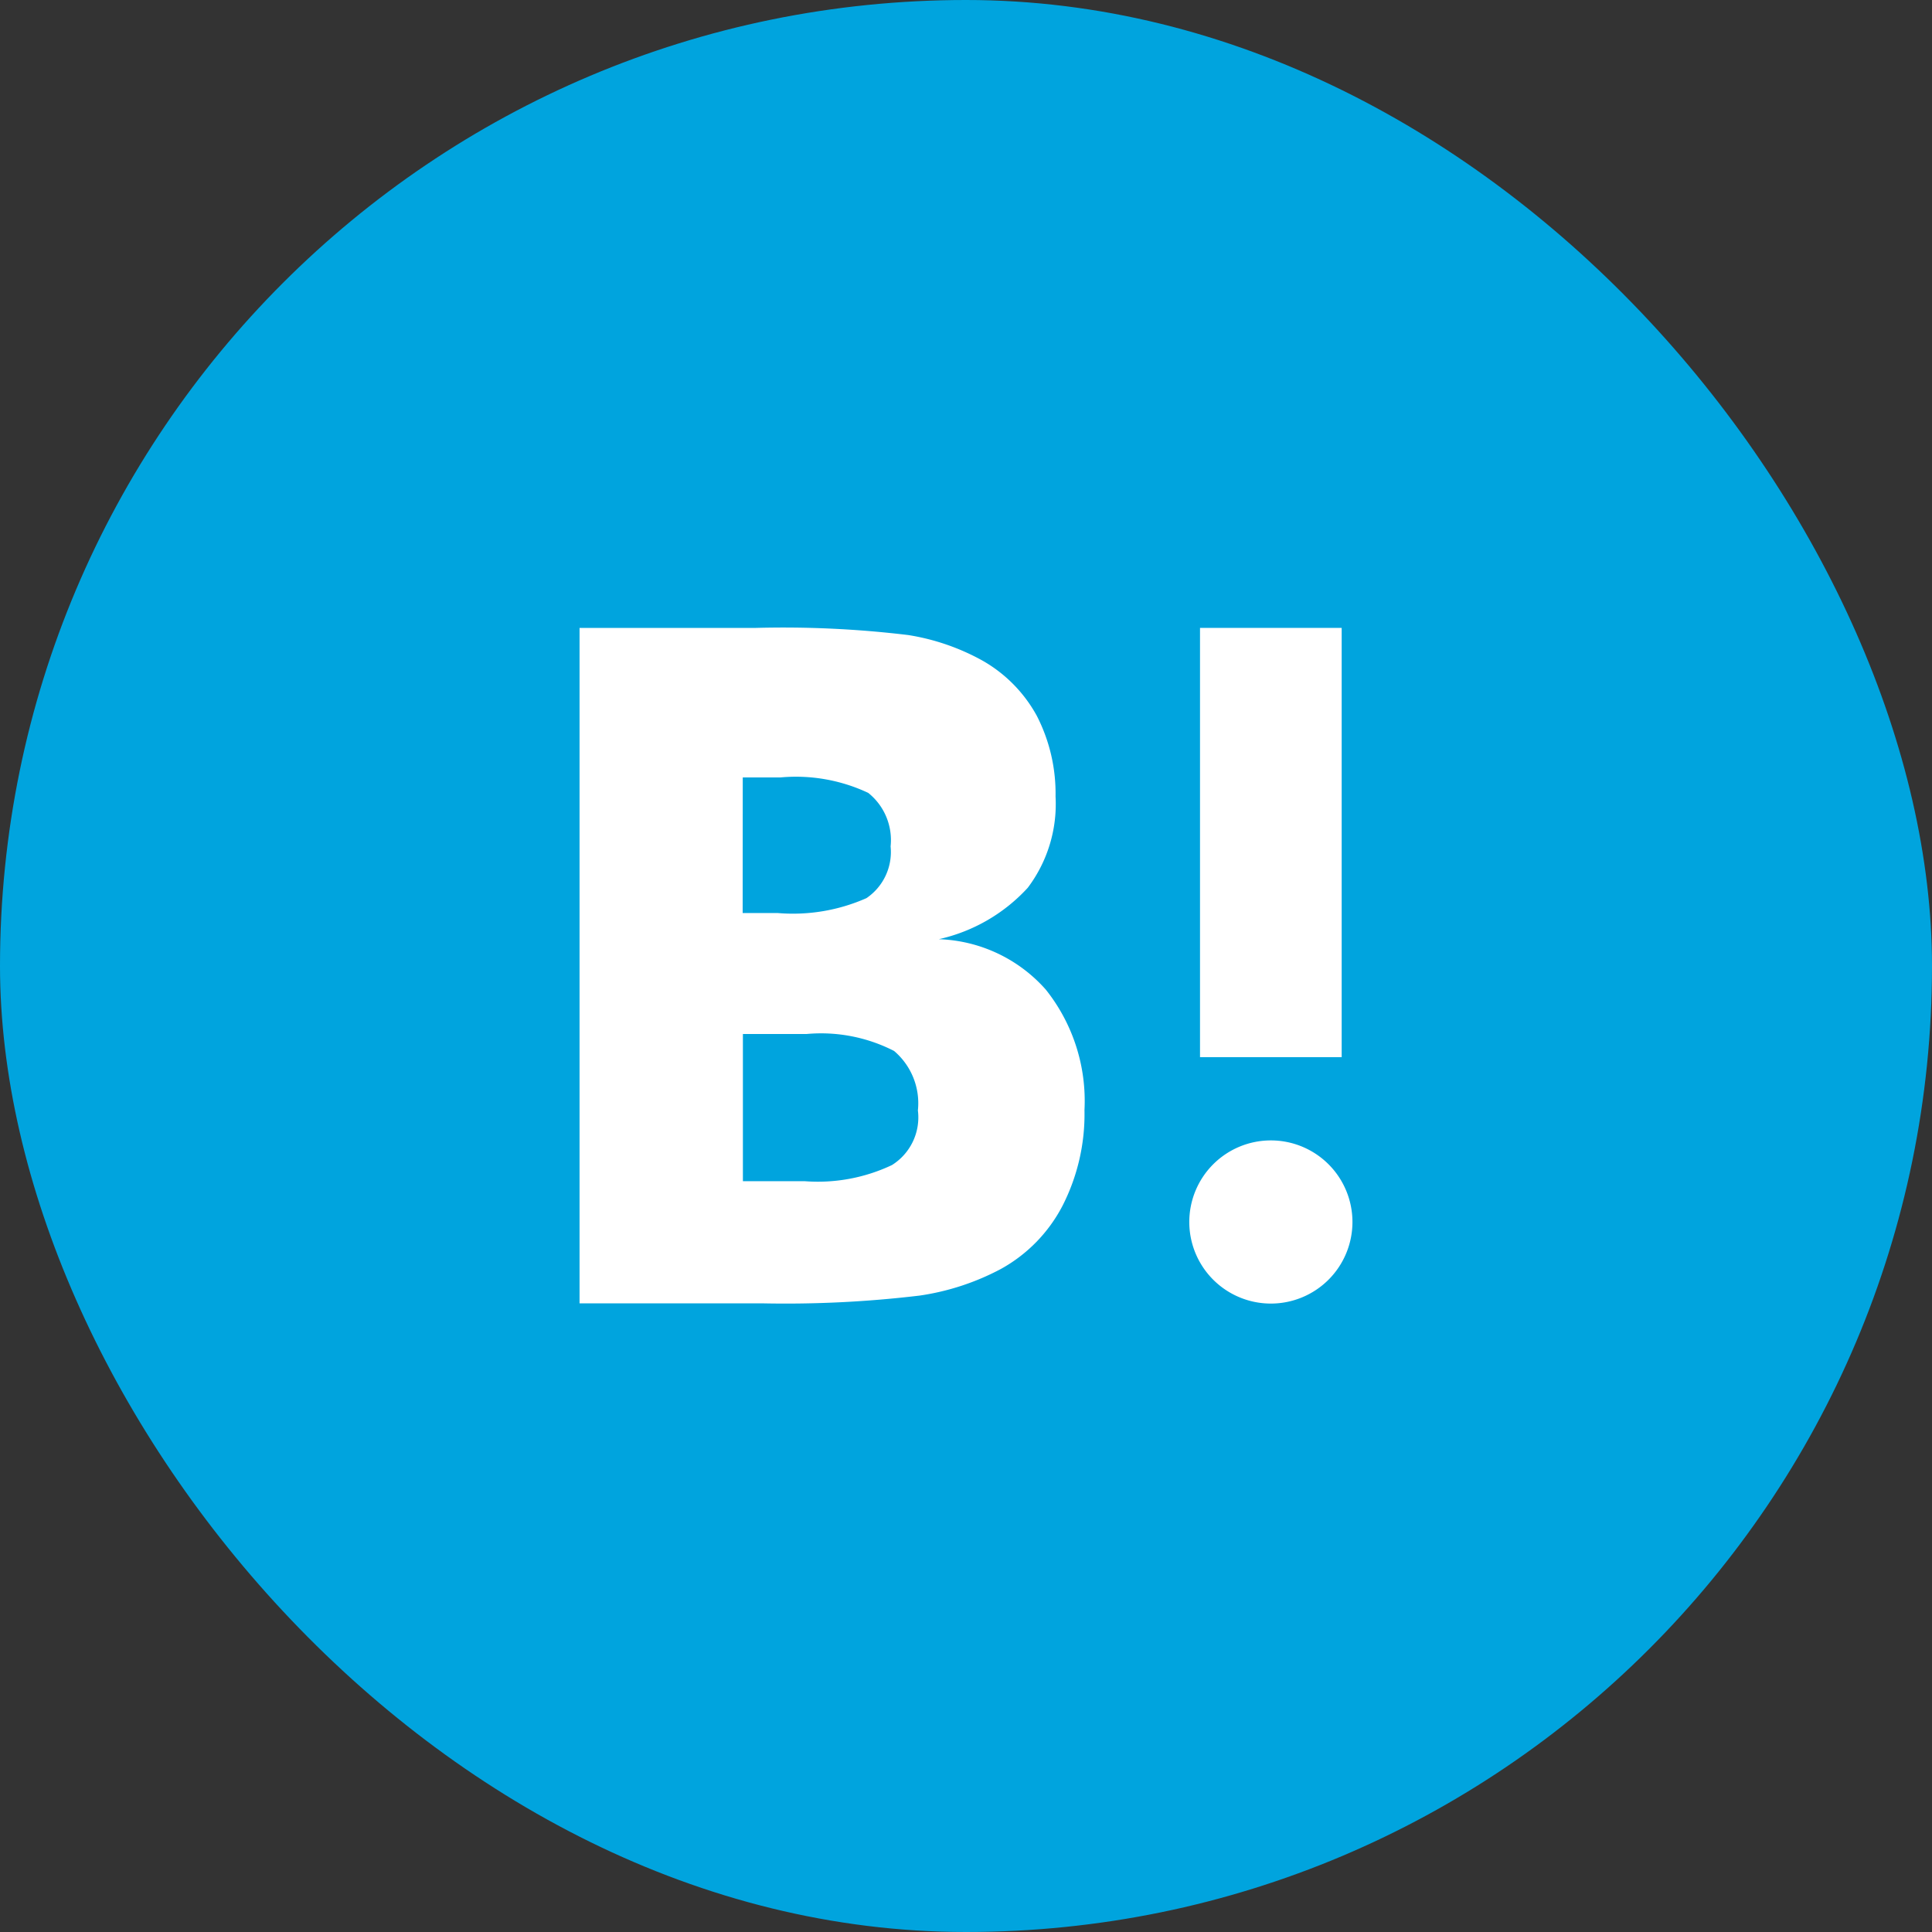
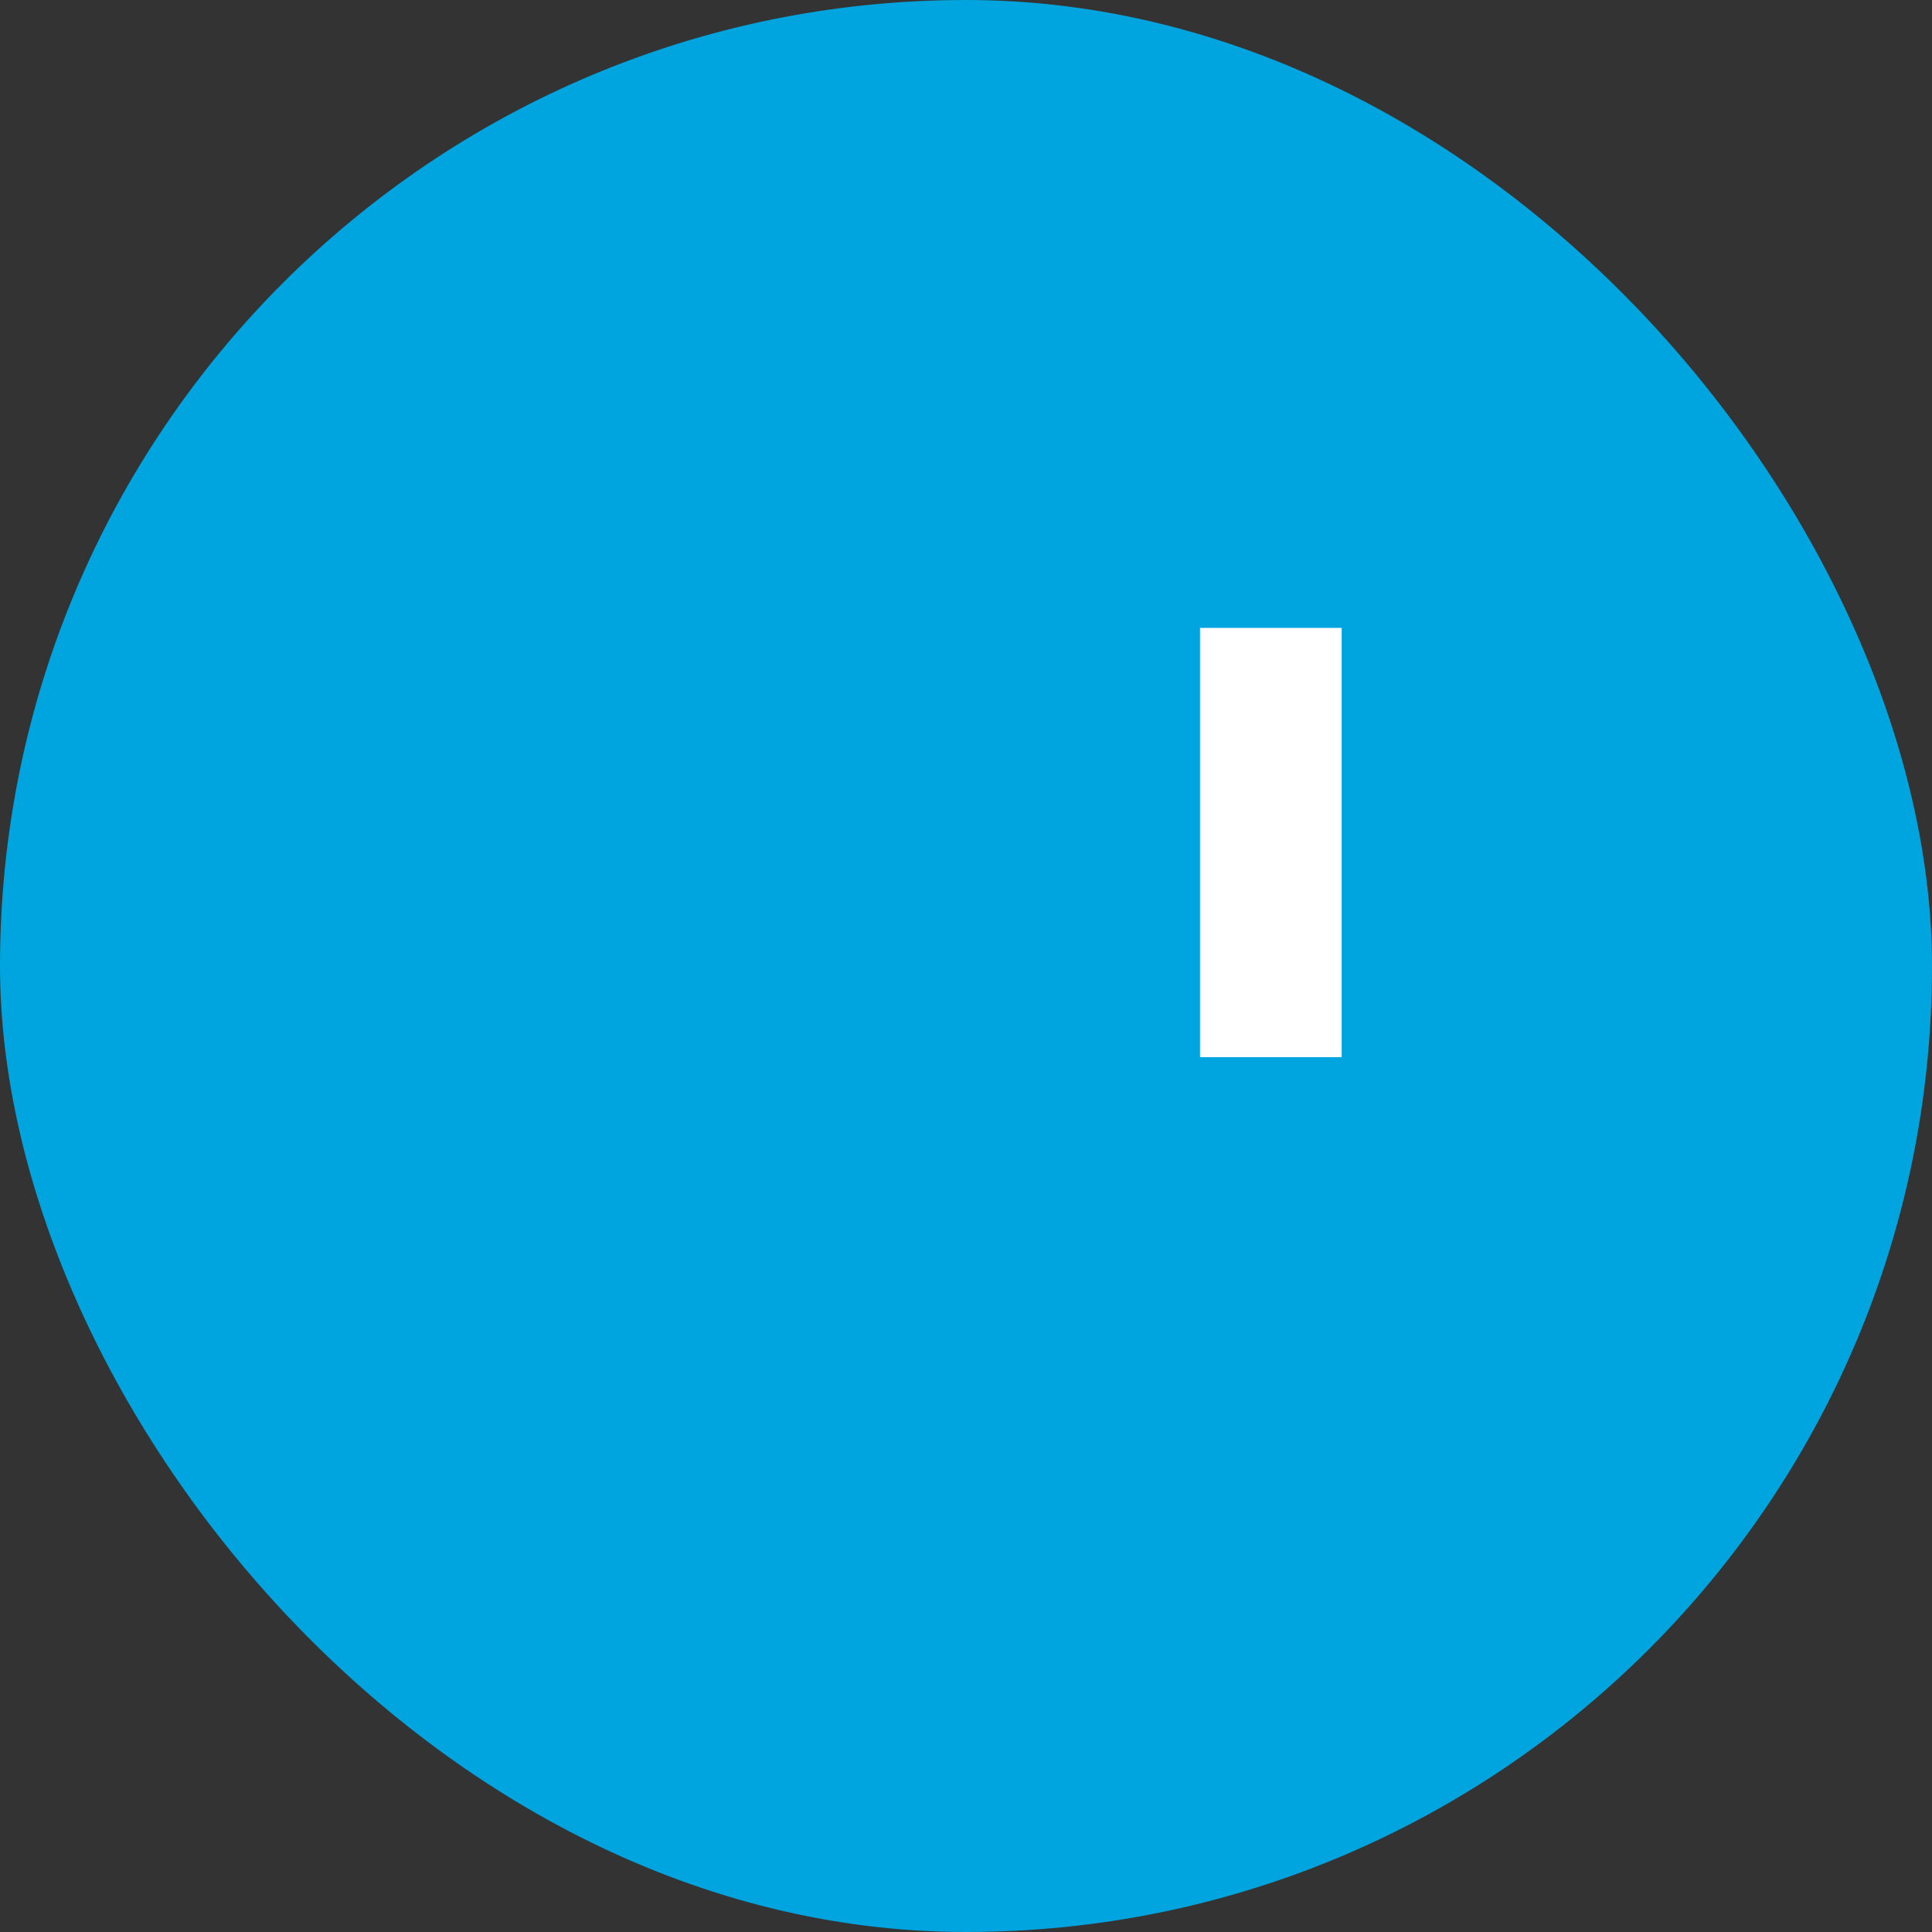
<svg xmlns="http://www.w3.org/2000/svg" width="40" height="40" viewBox="0 0 40 40">
  <rect x="0" y="0" width="40" height="40" fill="#333333" stroke="none" />
  <g transform="translate(-0.219 -0.219)">
    <rect width="40" height="40" rx="20" transform="translate(0.219 0.219)" fill="#00a4de" />
    <g transform="translate(12.218 13.219)">
-       <path d="M123.255,143.891a3.093,3.093,0,0,0-2.217-1.046,3.545,3.545,0,0,0,1.842-1.065,2.878,2.878,0,0,0,.575-1.89,3.52,3.52,0,0,0-.387-1.668,2.93,2.93,0,0,0-1.126-1.145,4.676,4.676,0,0,0-1.537-.529,21.572,21.572,0,0,0-3.15-.148H113.6v13.984h3.766a23.351,23.351,0,0,0,3.273-.16,5.154,5.154,0,0,0,1.678-.548,3.154,3.154,0,0,0,1.285-1.317,4.17,4.17,0,0,0,.452-1.976A3.7,3.7,0,0,0,123.255,143.891Zm-6.276-4.395h.78a3.513,3.513,0,0,1,1.818.32,1.251,1.251,0,0,1,.463,1.108,1.154,1.154,0,0,1-.5,1.071,3.76,3.76,0,0,1-1.842.308h-.721Zm3.1,8.02a3.587,3.587,0,0,1-1.824.339h-1.273v-3.047H118.3a3.313,3.313,0,0,1,1.812.351,1.42,1.42,0,0,1,.493,1.231,1.164,1.164,0,0,1-.54,1.133Z" transform="translate(-113.6 -136.4)" fill="#fff" />
-       <rect width="24" height="24" transform="translate(-3.999 -5)" fill="none" />
-       <path d="M330.489,306.1a1.689,1.689,0,1,0,1.689,1.689A1.689,1.689,0,0,0,330.489,306.1Z" transform="translate(-316.176 -295.489)" fill="#fff" />
      <rect width="2.933" height="8.887" transform="translate(12.846)" fill="#fff" />
    </g>
  </g>
</svg>